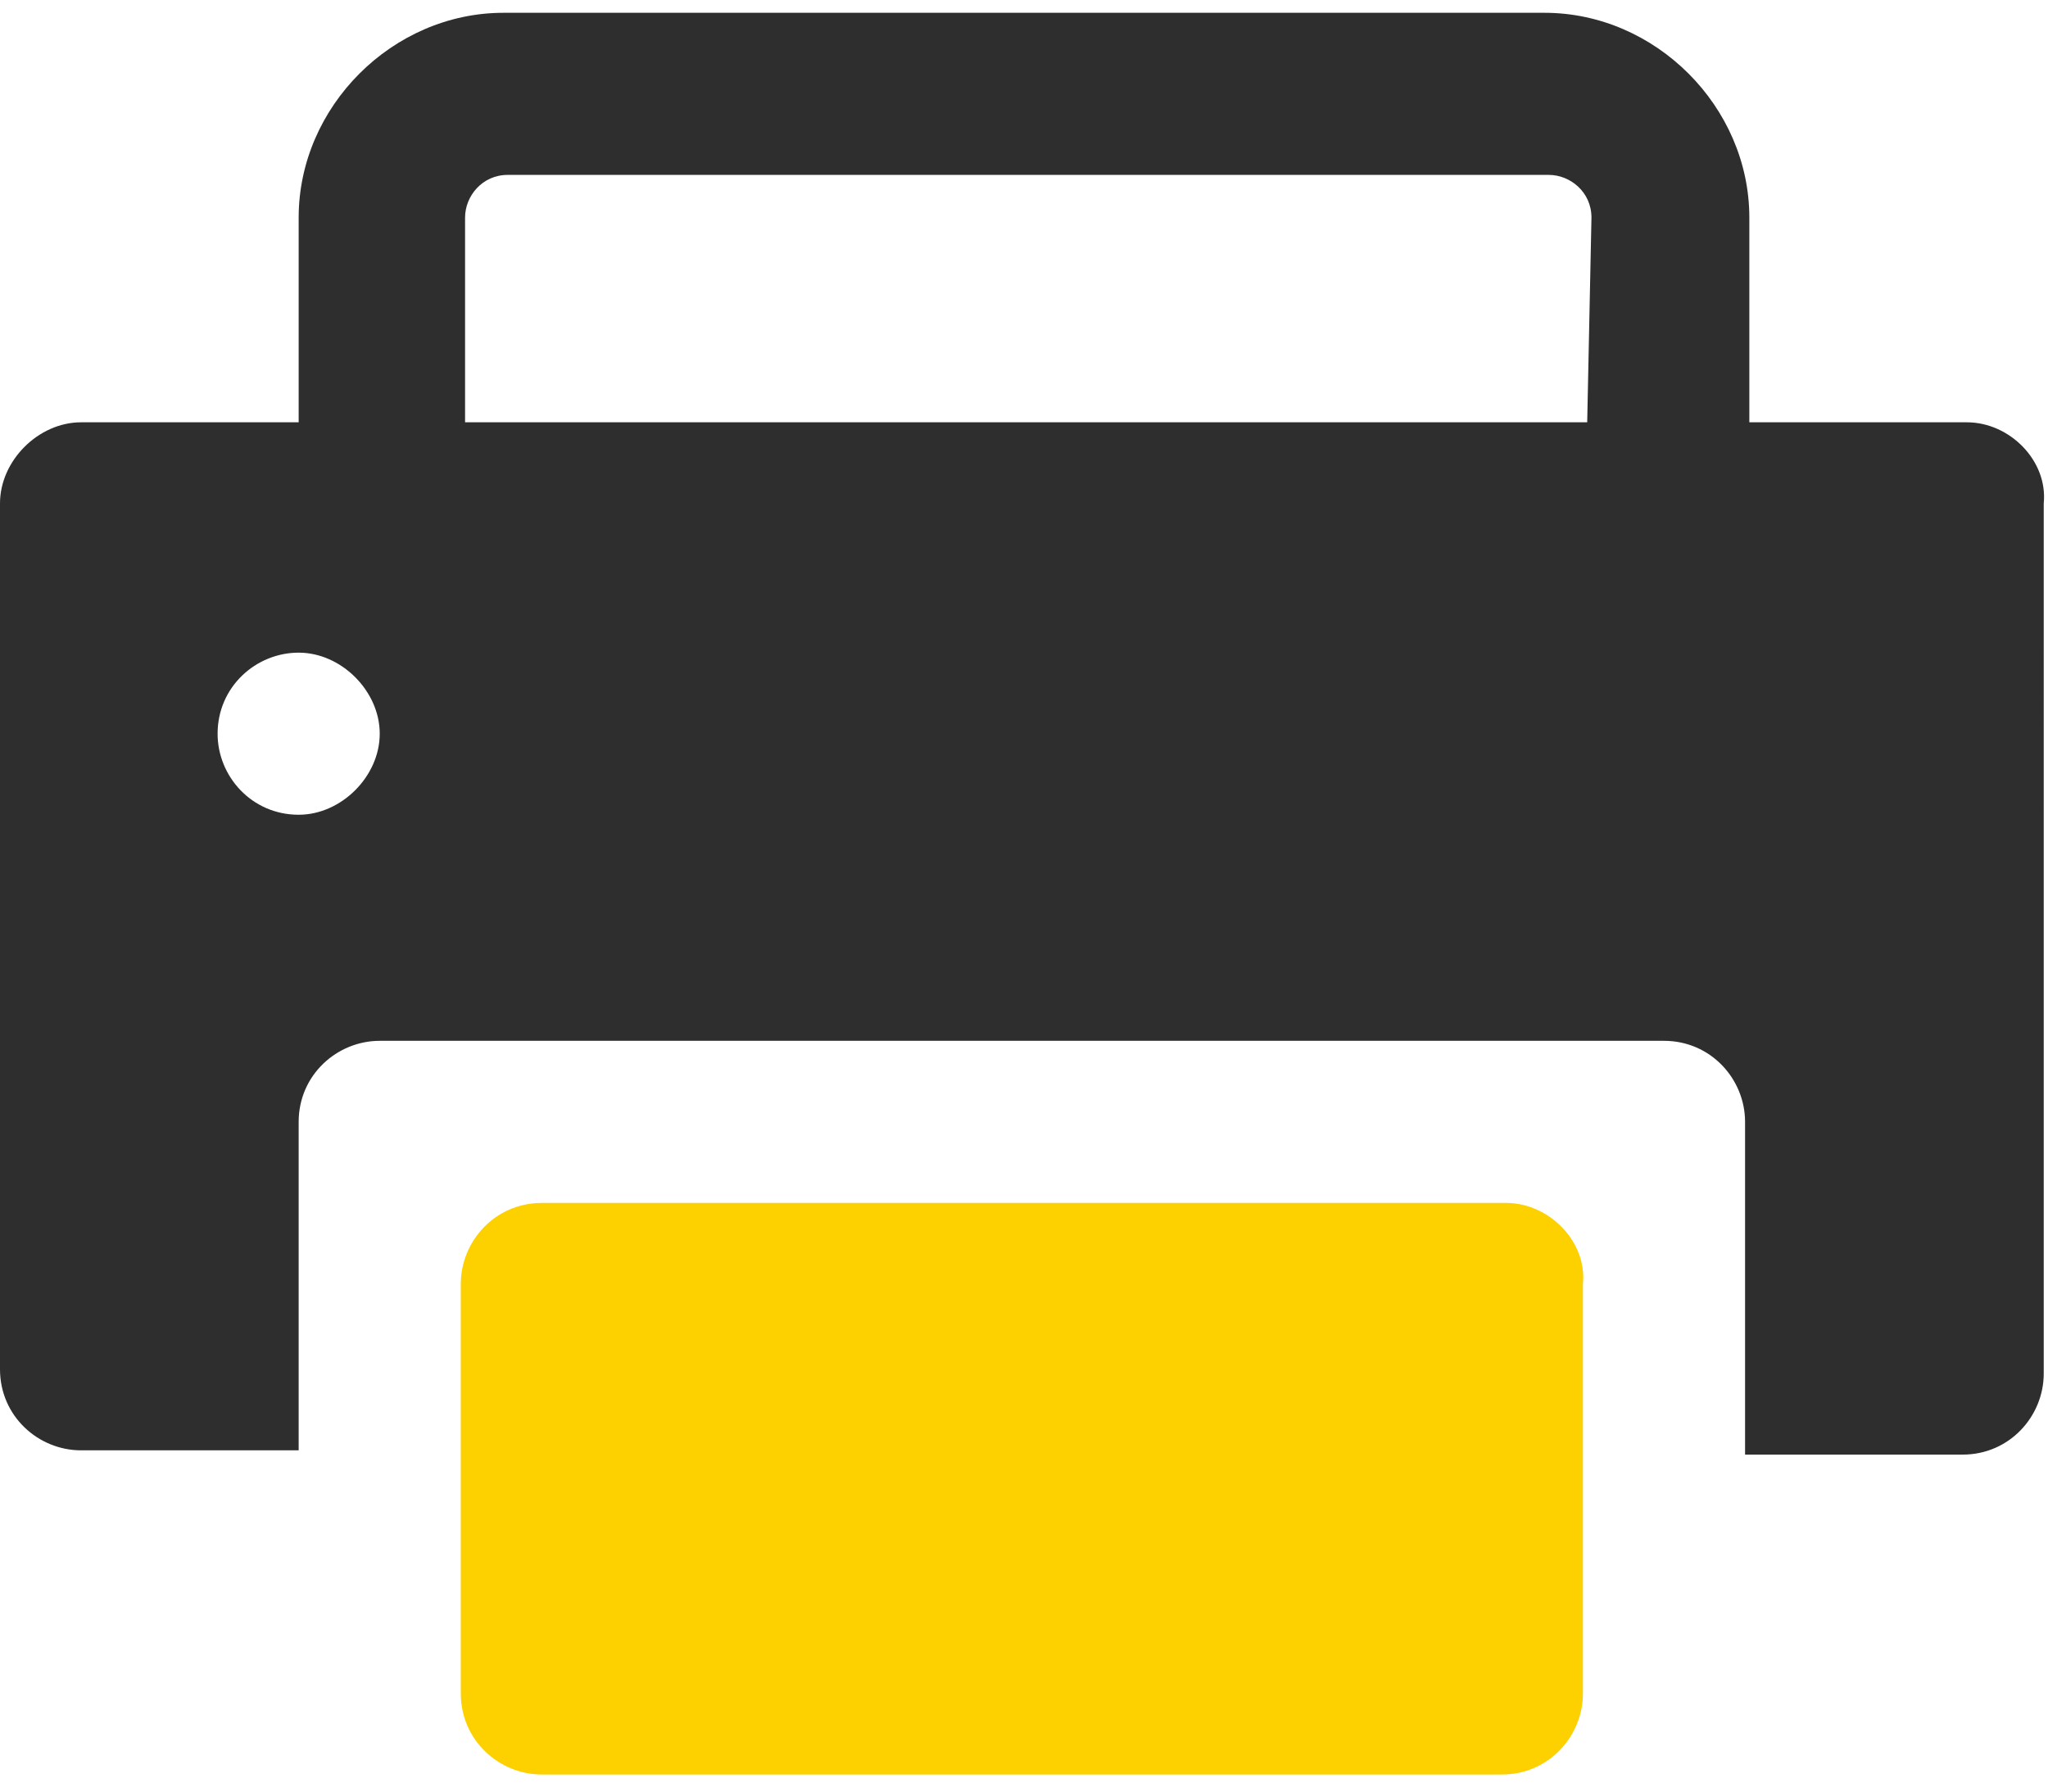
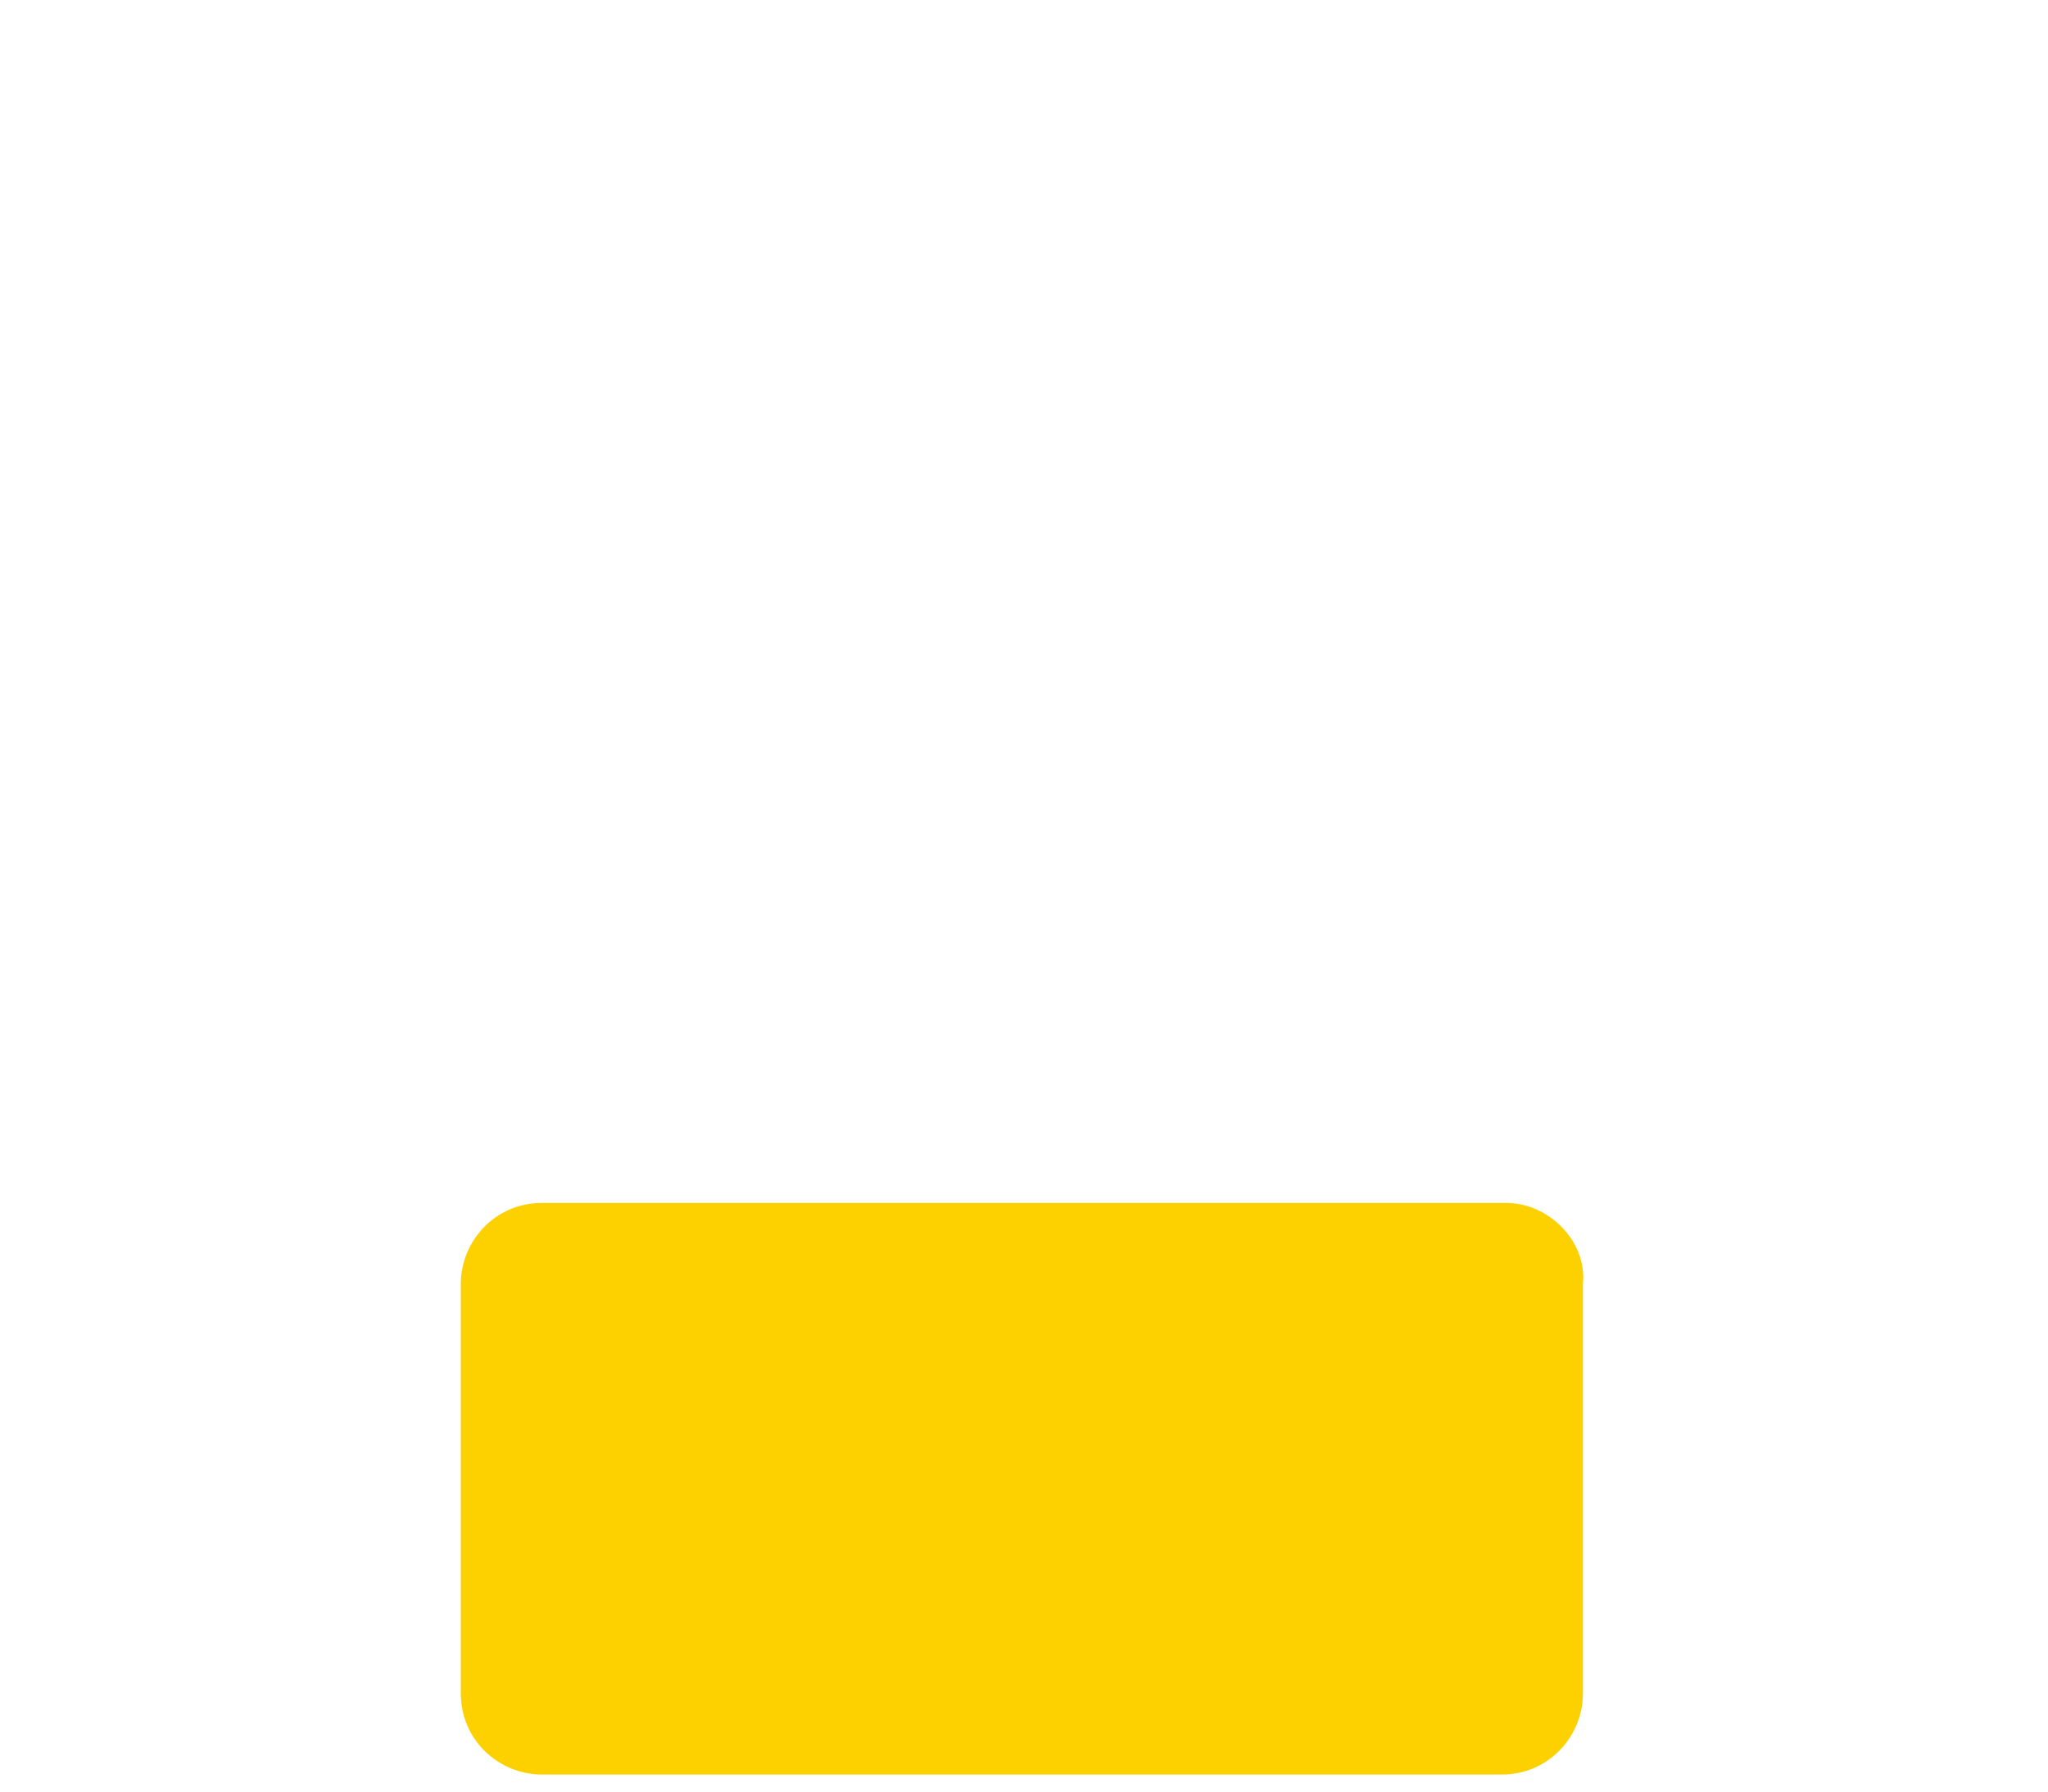
<svg xmlns="http://www.w3.org/2000/svg" xmlns:xlink="http://www.w3.org/1999/xlink" version="1.1" id="圖層_1" x="0px" y="0px" viewBox="0 0 48 42" style="enable-background:new 0 0 48 42;" xml:space="preserve">
  <style type="text/css">
	.st0{clip-path:url(#SVGID_2_);}
	.st1{fill:#FDD000;}
	.st2{fill:#2E2E2E;}
</style>
  <g>
    <g>
      <defs>
        <rect id="SVGID_1_" width="48" height="42" />
      </defs>
      <clipPath id="SVGID_2_">
        <use xlink:href="#SVGID_1_" style="overflow:visible;" />
      </clipPath>
      <g class="st0">
        <path class="st1" d="M35.3,28.2H12.7c-1.1,0-1.9,0.9-1.9,1.9v9.6c0,1.1,0.9,1.9,1.9,1.9h22.5c1.1,0,1.9-0.9,1.9-1.9v-9.6     C37.2,29.1,36.3,28.2,35.3,28.2z" />
-         <path class="st2" d="M46.1,9.9H41V5.1c0-2.6-2.2-4.8-4.8-4.8H11.8C9.2,0.3,7,2.5,7,5.1v4.8H1.9c-1,0-1.9,0.9-1.9,1.9v20.3     C0,33.2,0.9,34,1.9,34H7v-7.7c0-1.1,0.9-1.9,1.9-1.9H39c1.1,0,1.9,0.9,1.9,1.9v7.8H46c1.1,0,1.9-0.9,1.9-1.9V11.8     C48,10.8,47.1,9.9,46.1,9.9z M7,19.1c-1.1,0-1.9-0.9-1.9-1.9c0-1.1,0.9-1.9,1.9-1.9s1.9,0.9,1.9,1.9S8,19.1,7,19.1z M37.2,9.9     H10.9V5.1c0-0.5,0.4-1,1-1h24.4c0.5,0,1,0.4,1,1L37.2,9.9L37.2,9.9z" />
      </g>
    </g>
  </g>
</svg>